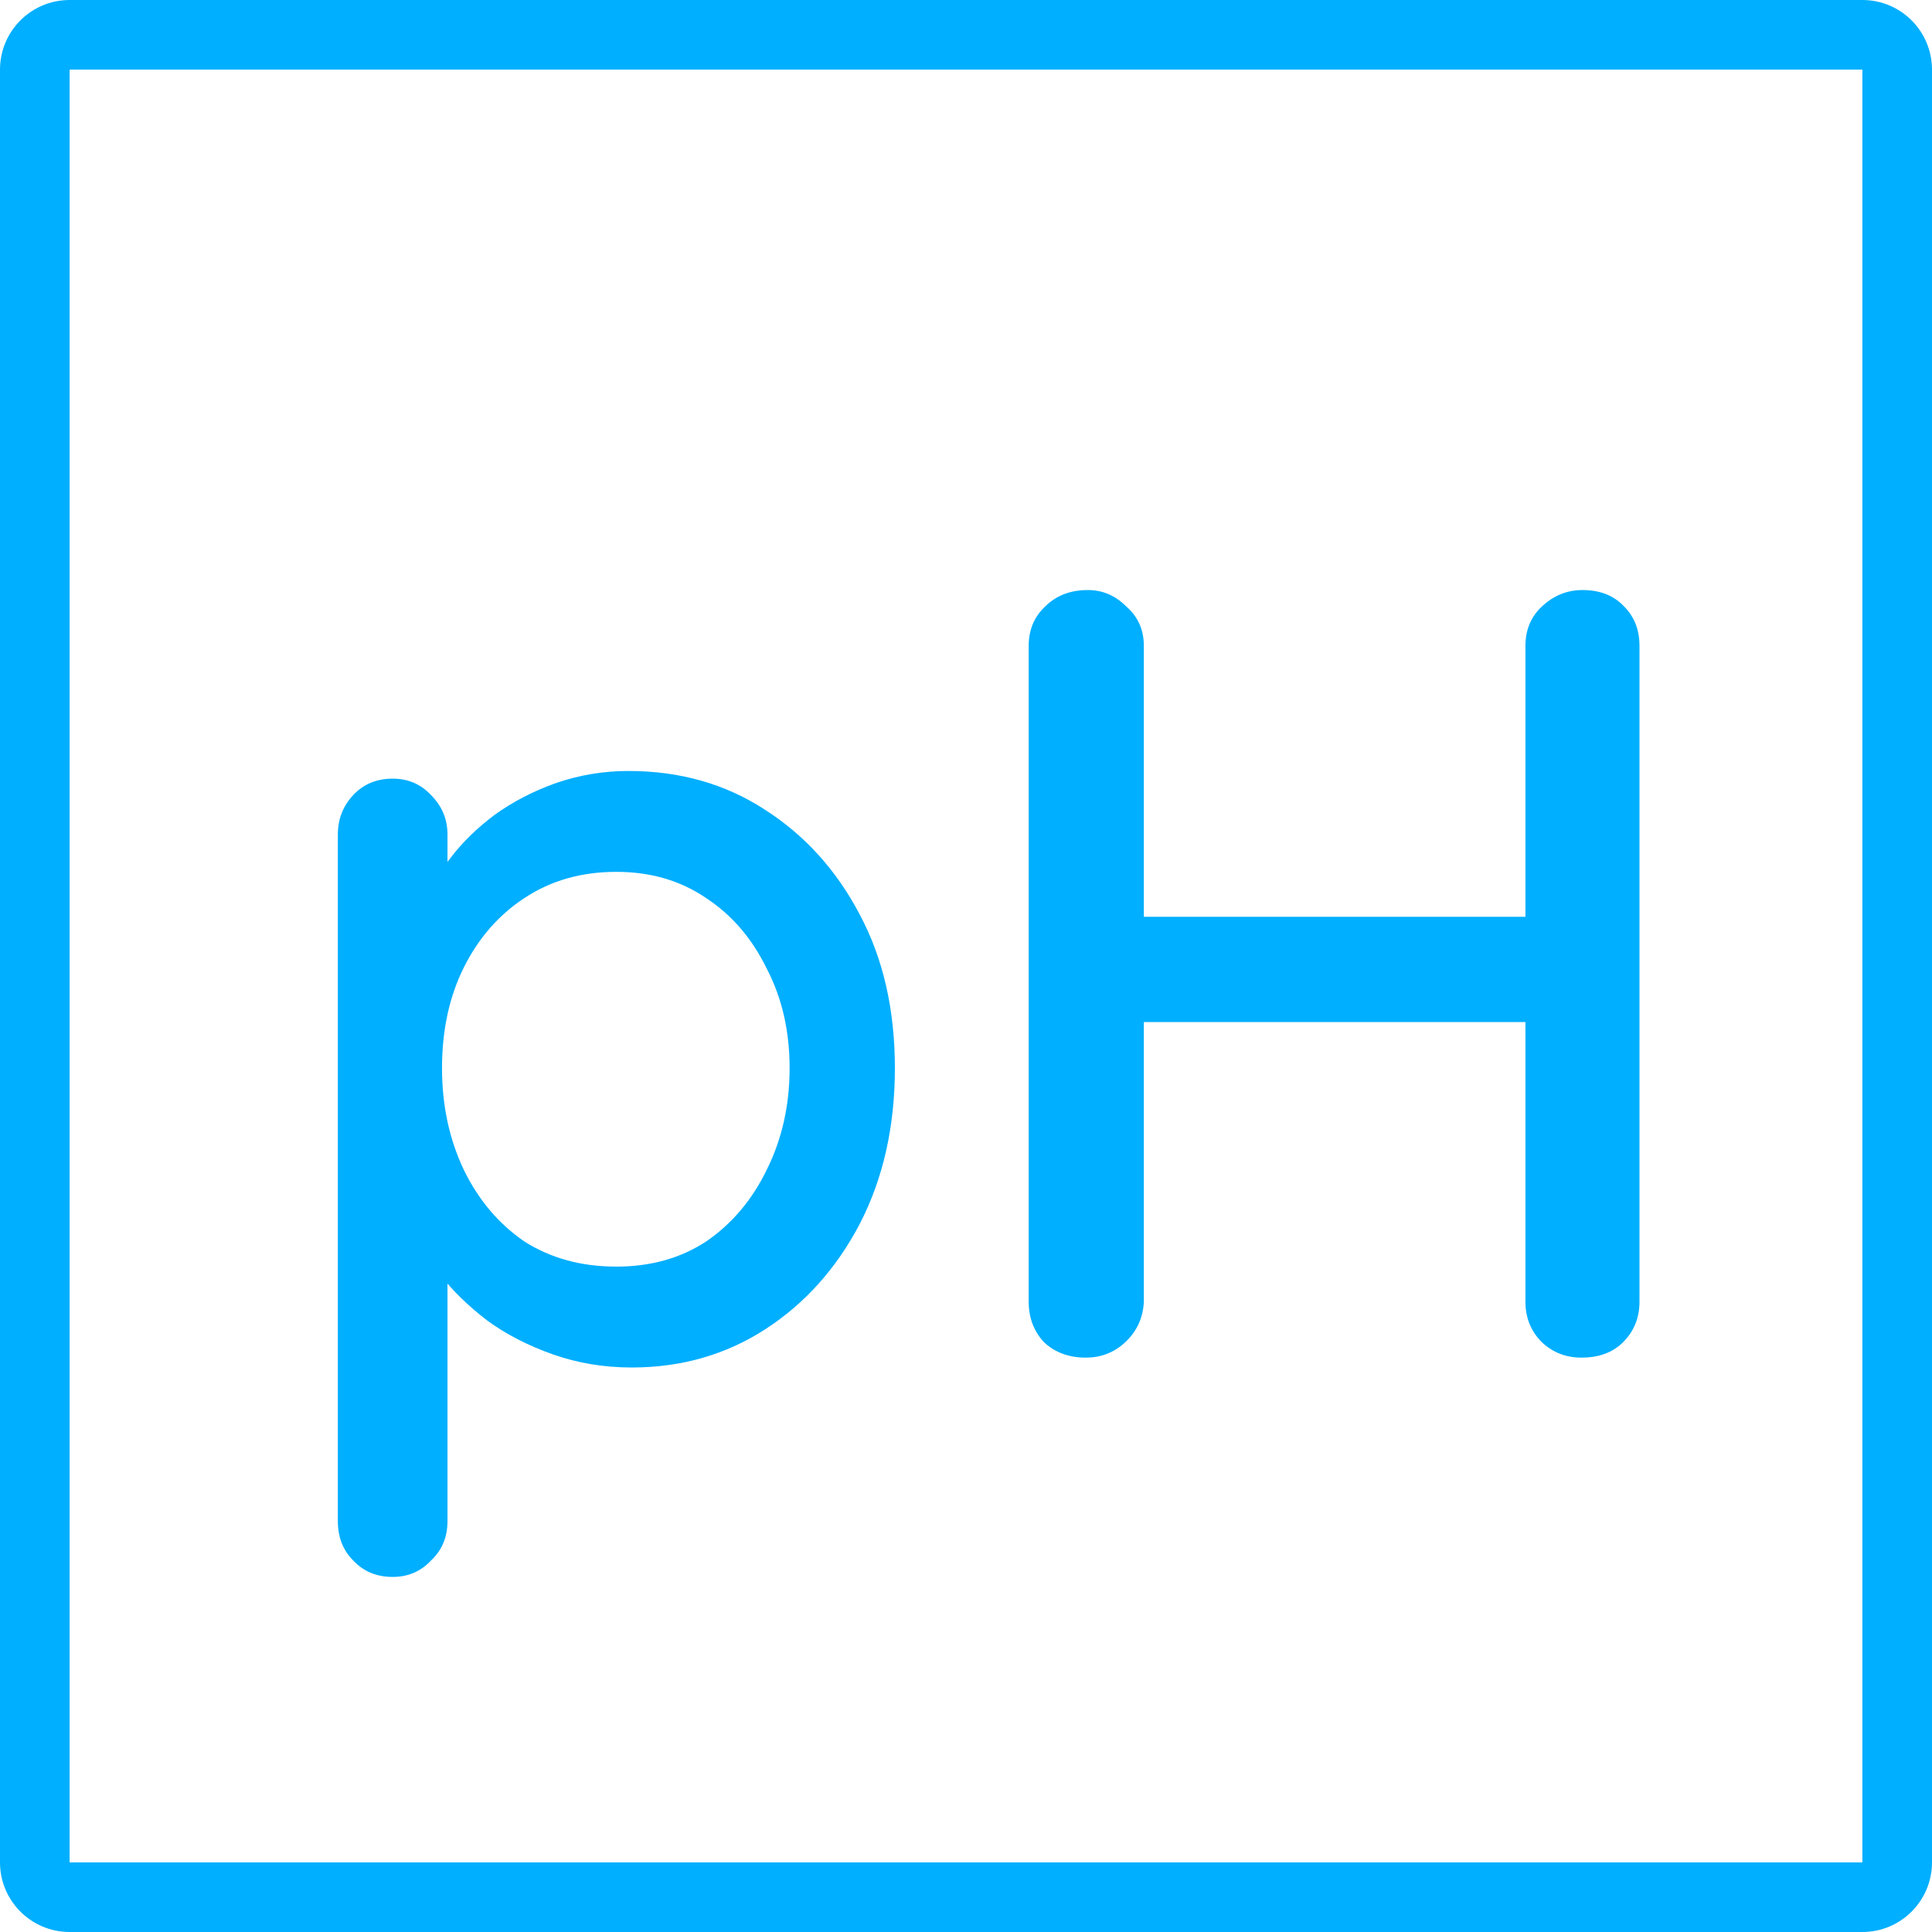
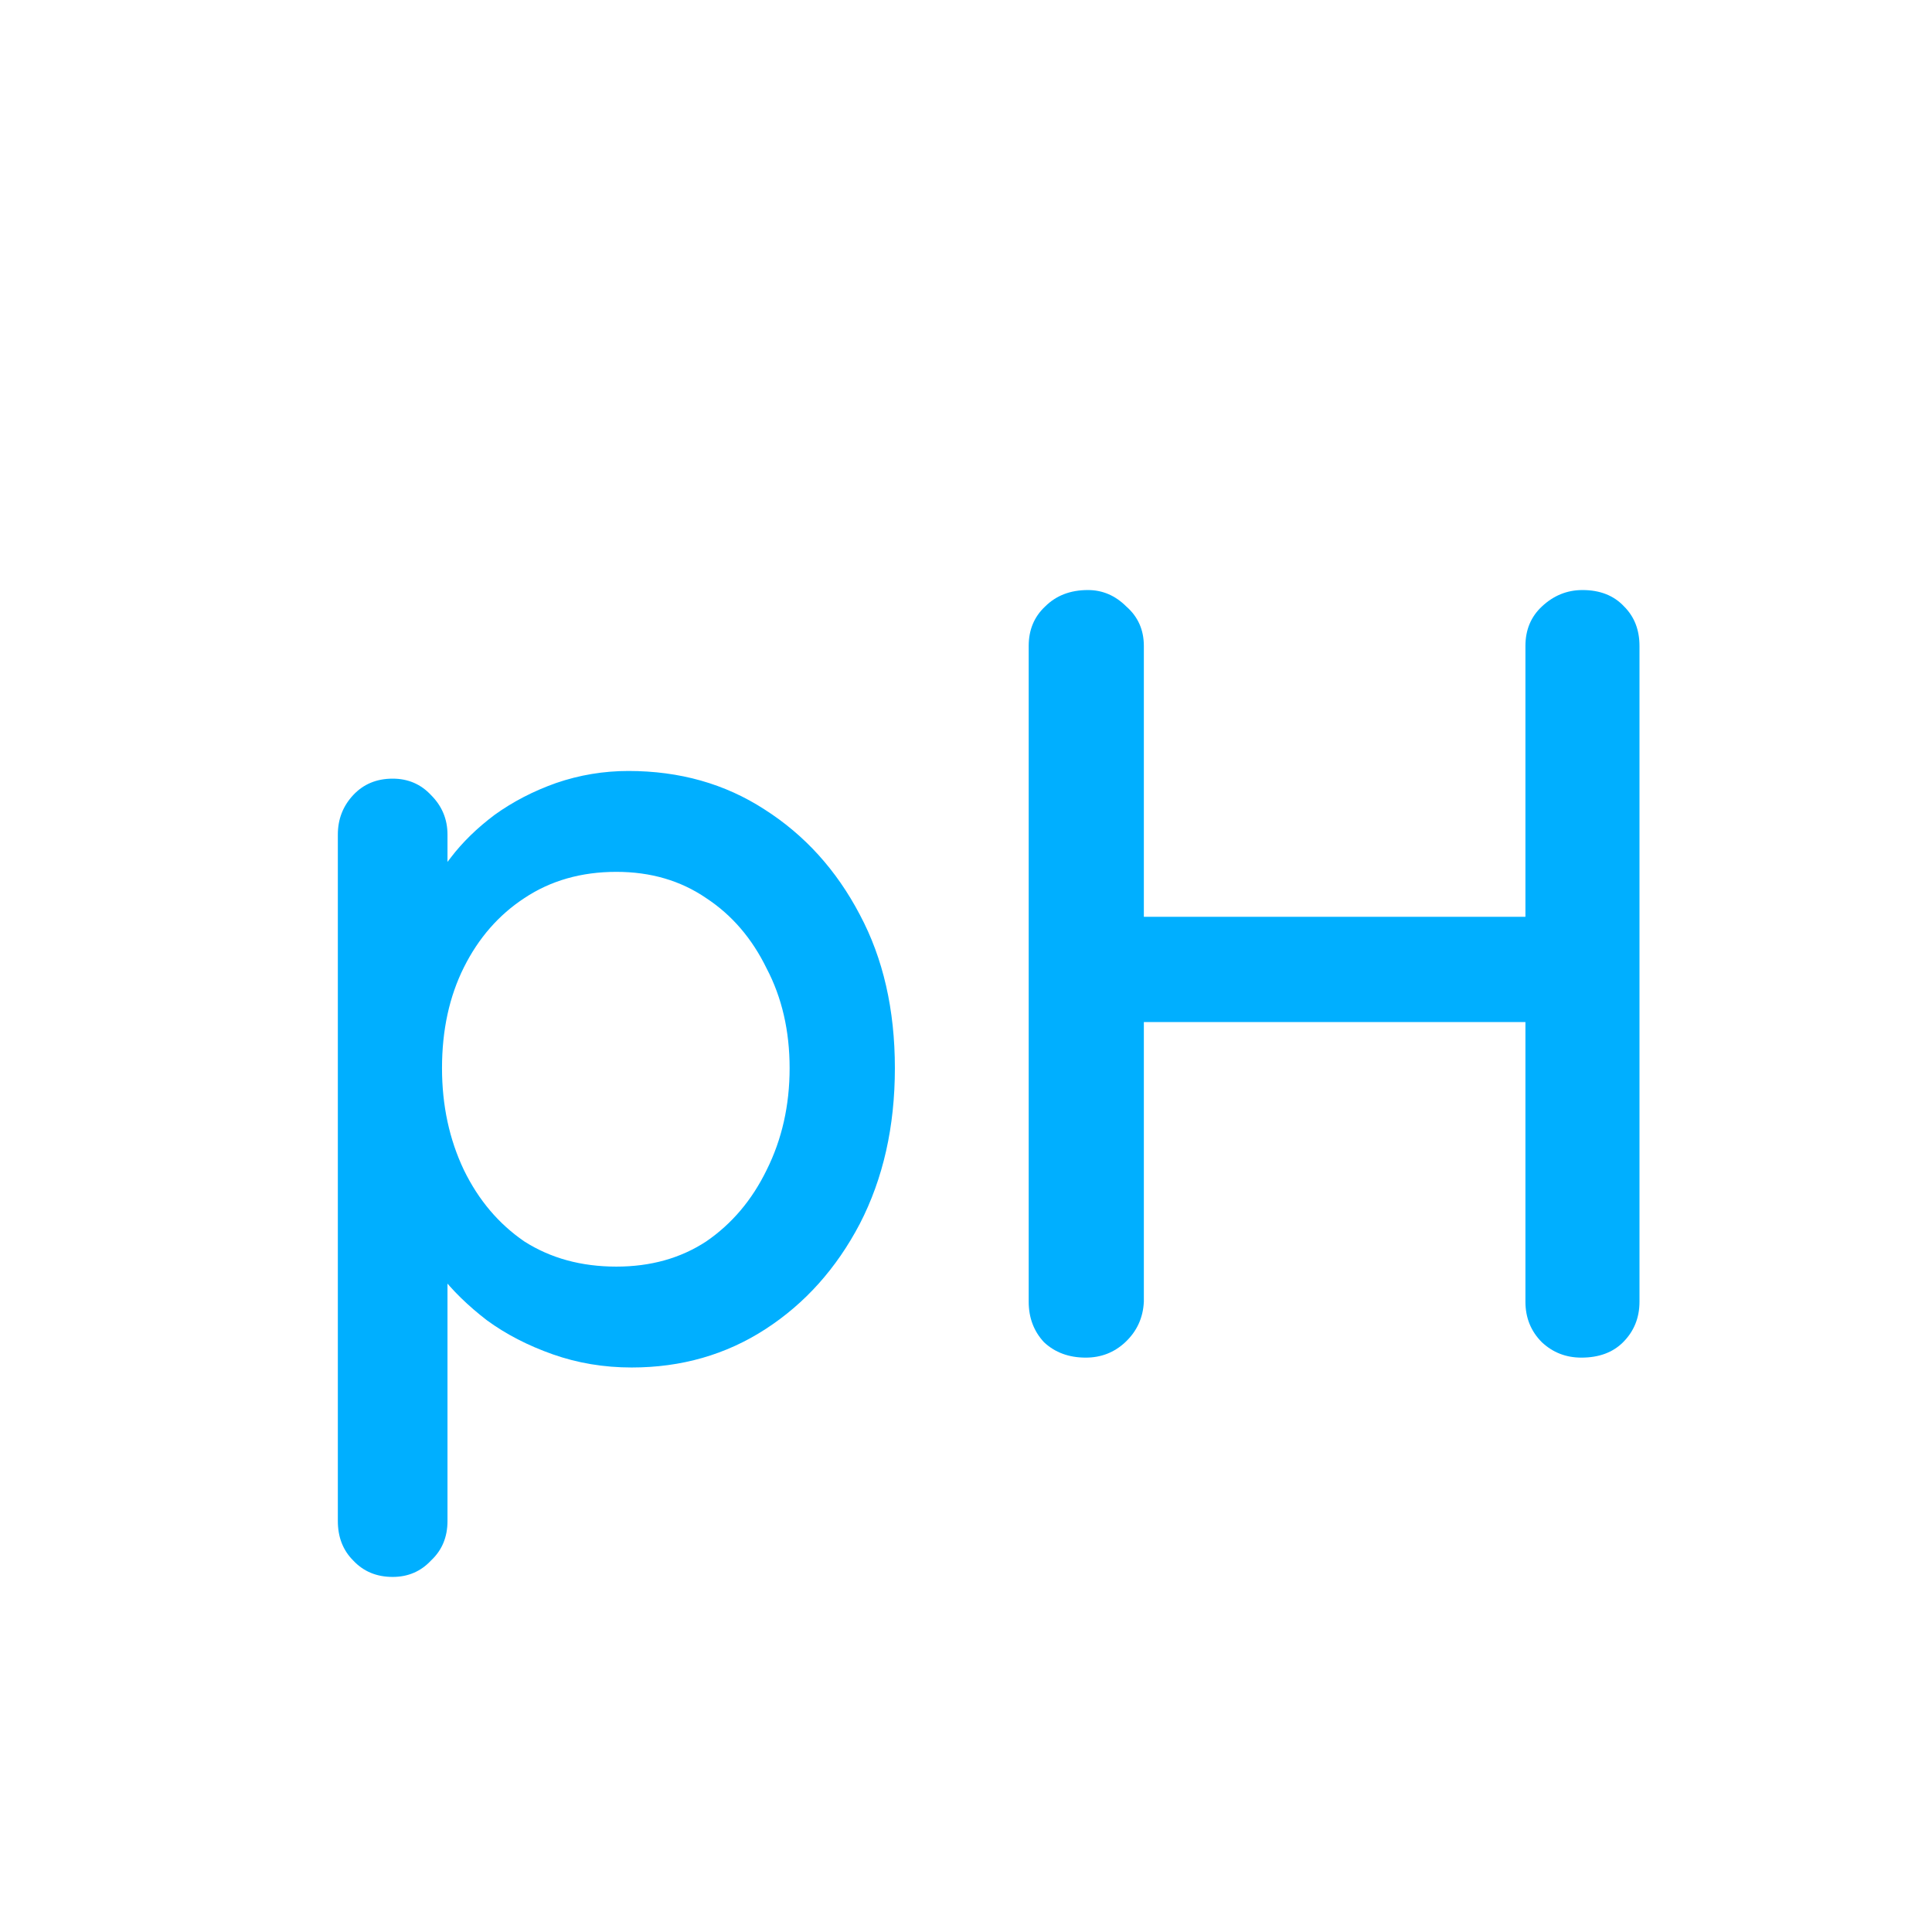
<svg xmlns="http://www.w3.org/2000/svg" width="111" height="111" viewBox="0 0 111 111" fill="none">
  <path d="M36.105 44.295C39.045 44.295 41.649 45.03 43.917 46.5C46.227 47.97 48.054 49.986 49.398 52.548C50.742 55.068 51.414 58.008 51.414 61.368C51.414 64.728 50.742 67.71 49.398 70.314C48.054 72.876 46.248 74.892 43.98 76.362C41.712 77.832 39.15 78.567 36.294 78.567C34.698 78.567 33.186 78.315 31.758 77.811C30.33 77.307 29.07 76.656 27.978 75.858C26.886 75.018 25.983 74.136 25.269 73.212C24.597 72.288 24.177 71.427 24.009 70.629L25.71 69.81V87.387C25.71 88.311 25.395 89.067 24.765 89.655C24.177 90.285 23.442 90.6 22.56 90.6C21.636 90.6 20.88 90.285 20.292 89.655C19.704 89.067 19.41 88.311 19.41 87.387V47.949C19.41 47.067 19.704 46.311 20.292 45.681C20.88 45.051 21.636 44.736 22.56 44.736C23.442 44.736 24.177 45.051 24.765 45.681C25.395 46.311 25.71 47.067 25.71 47.949V52.296L24.702 51.729C24.828 50.931 25.227 50.112 25.899 49.272C26.571 48.39 27.411 47.571 28.419 46.815C29.469 46.059 30.645 45.45 31.947 44.988C33.291 44.526 34.677 44.295 36.105 44.295ZM35.412 50.091C33.396 50.091 31.632 50.595 30.12 51.603C28.65 52.569 27.495 53.892 26.655 55.572C25.815 57.252 25.395 59.184 25.395 61.368C25.395 63.51 25.815 65.463 26.655 67.227C27.495 68.949 28.65 70.314 30.12 71.322C31.632 72.288 33.396 72.771 35.412 72.771C37.386 72.771 39.108 72.288 40.578 71.322C42.048 70.314 43.203 68.949 44.043 67.227C44.925 65.463 45.366 63.51 45.366 61.368C45.366 59.226 44.925 57.315 44.043 55.635C43.203 53.913 42.048 52.569 40.578 51.603C39.108 50.595 37.386 50.091 35.412 50.091Z" fill="#00AFFF" />
  <path d="M62.505 33.9C63.344 33.9 64.079 34.215 64.71 34.845C65.382 35.433 65.718 36.189 65.718 37.113V74.787C65.675 75.711 65.319 76.488 64.647 77.118C64.016 77.706 63.261 78 62.379 78C61.413 78 60.614 77.706 59.984 77.118C59.397 76.488 59.102 75.711 59.102 74.787V37.113C59.102 36.189 59.417 35.433 60.047 34.845C60.678 34.215 61.496 33.9 62.505 33.9ZM90.918 33.9C91.925 33.9 92.724 34.215 93.311 34.845C93.9 35.433 94.194 36.189 94.194 37.113V74.787C94.194 75.711 93.879 76.488 93.249 77.118C92.66 77.706 91.862 78 90.855 78C89.972 78 89.216 77.706 88.587 77.118C87.957 76.488 87.641 75.711 87.641 74.787V37.113C87.641 36.189 87.957 35.433 88.587 34.845C89.258 34.215 90.035 33.9 90.918 33.9ZM62.252 52.674H90.981L90.918 58.722H62.19L62.252 52.674Z" fill="#00AFFF" />
-   <path fill-rule="evenodd" clip-rule="evenodd" d="M107 4H4L4 107H107V4ZM4 0C1.791 0 0 1.791 0 4V107C0 109.209 1.791 111 4 111H107C109.209 111 111 109.209 111 107V4C111 1.791 109.209 0 107 0H4Z" fill="#00AFFF" />
</svg>